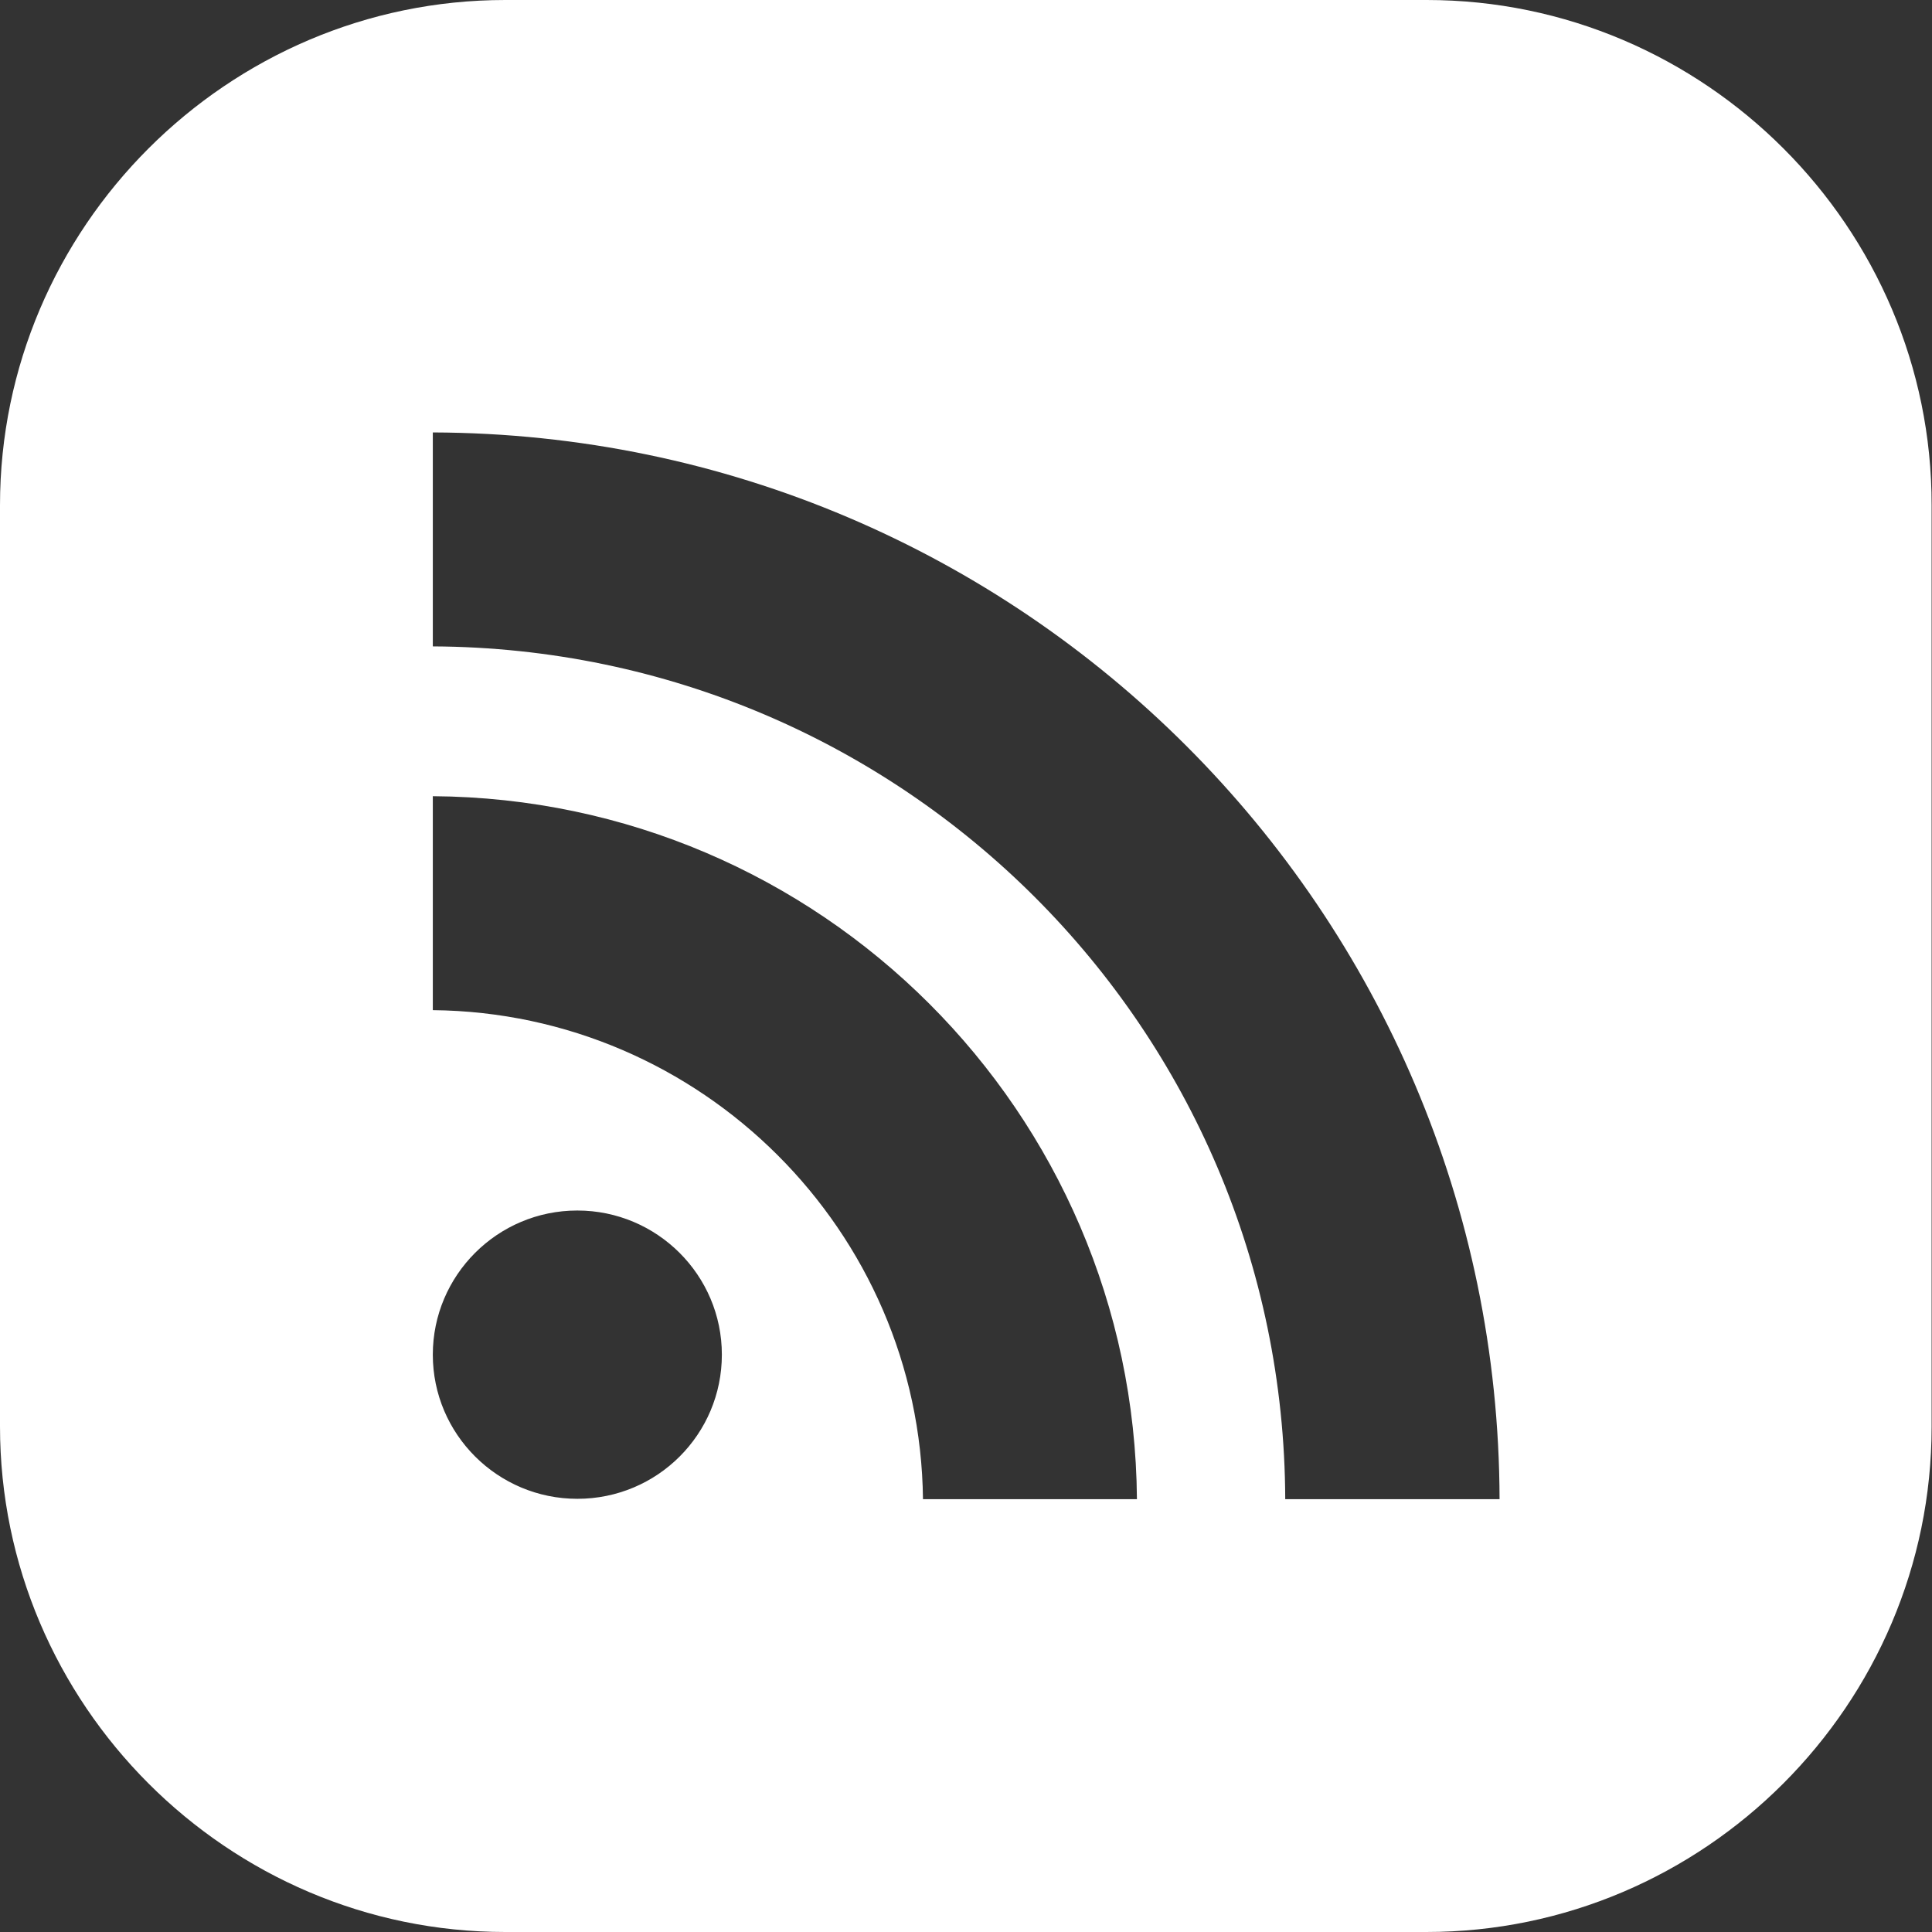
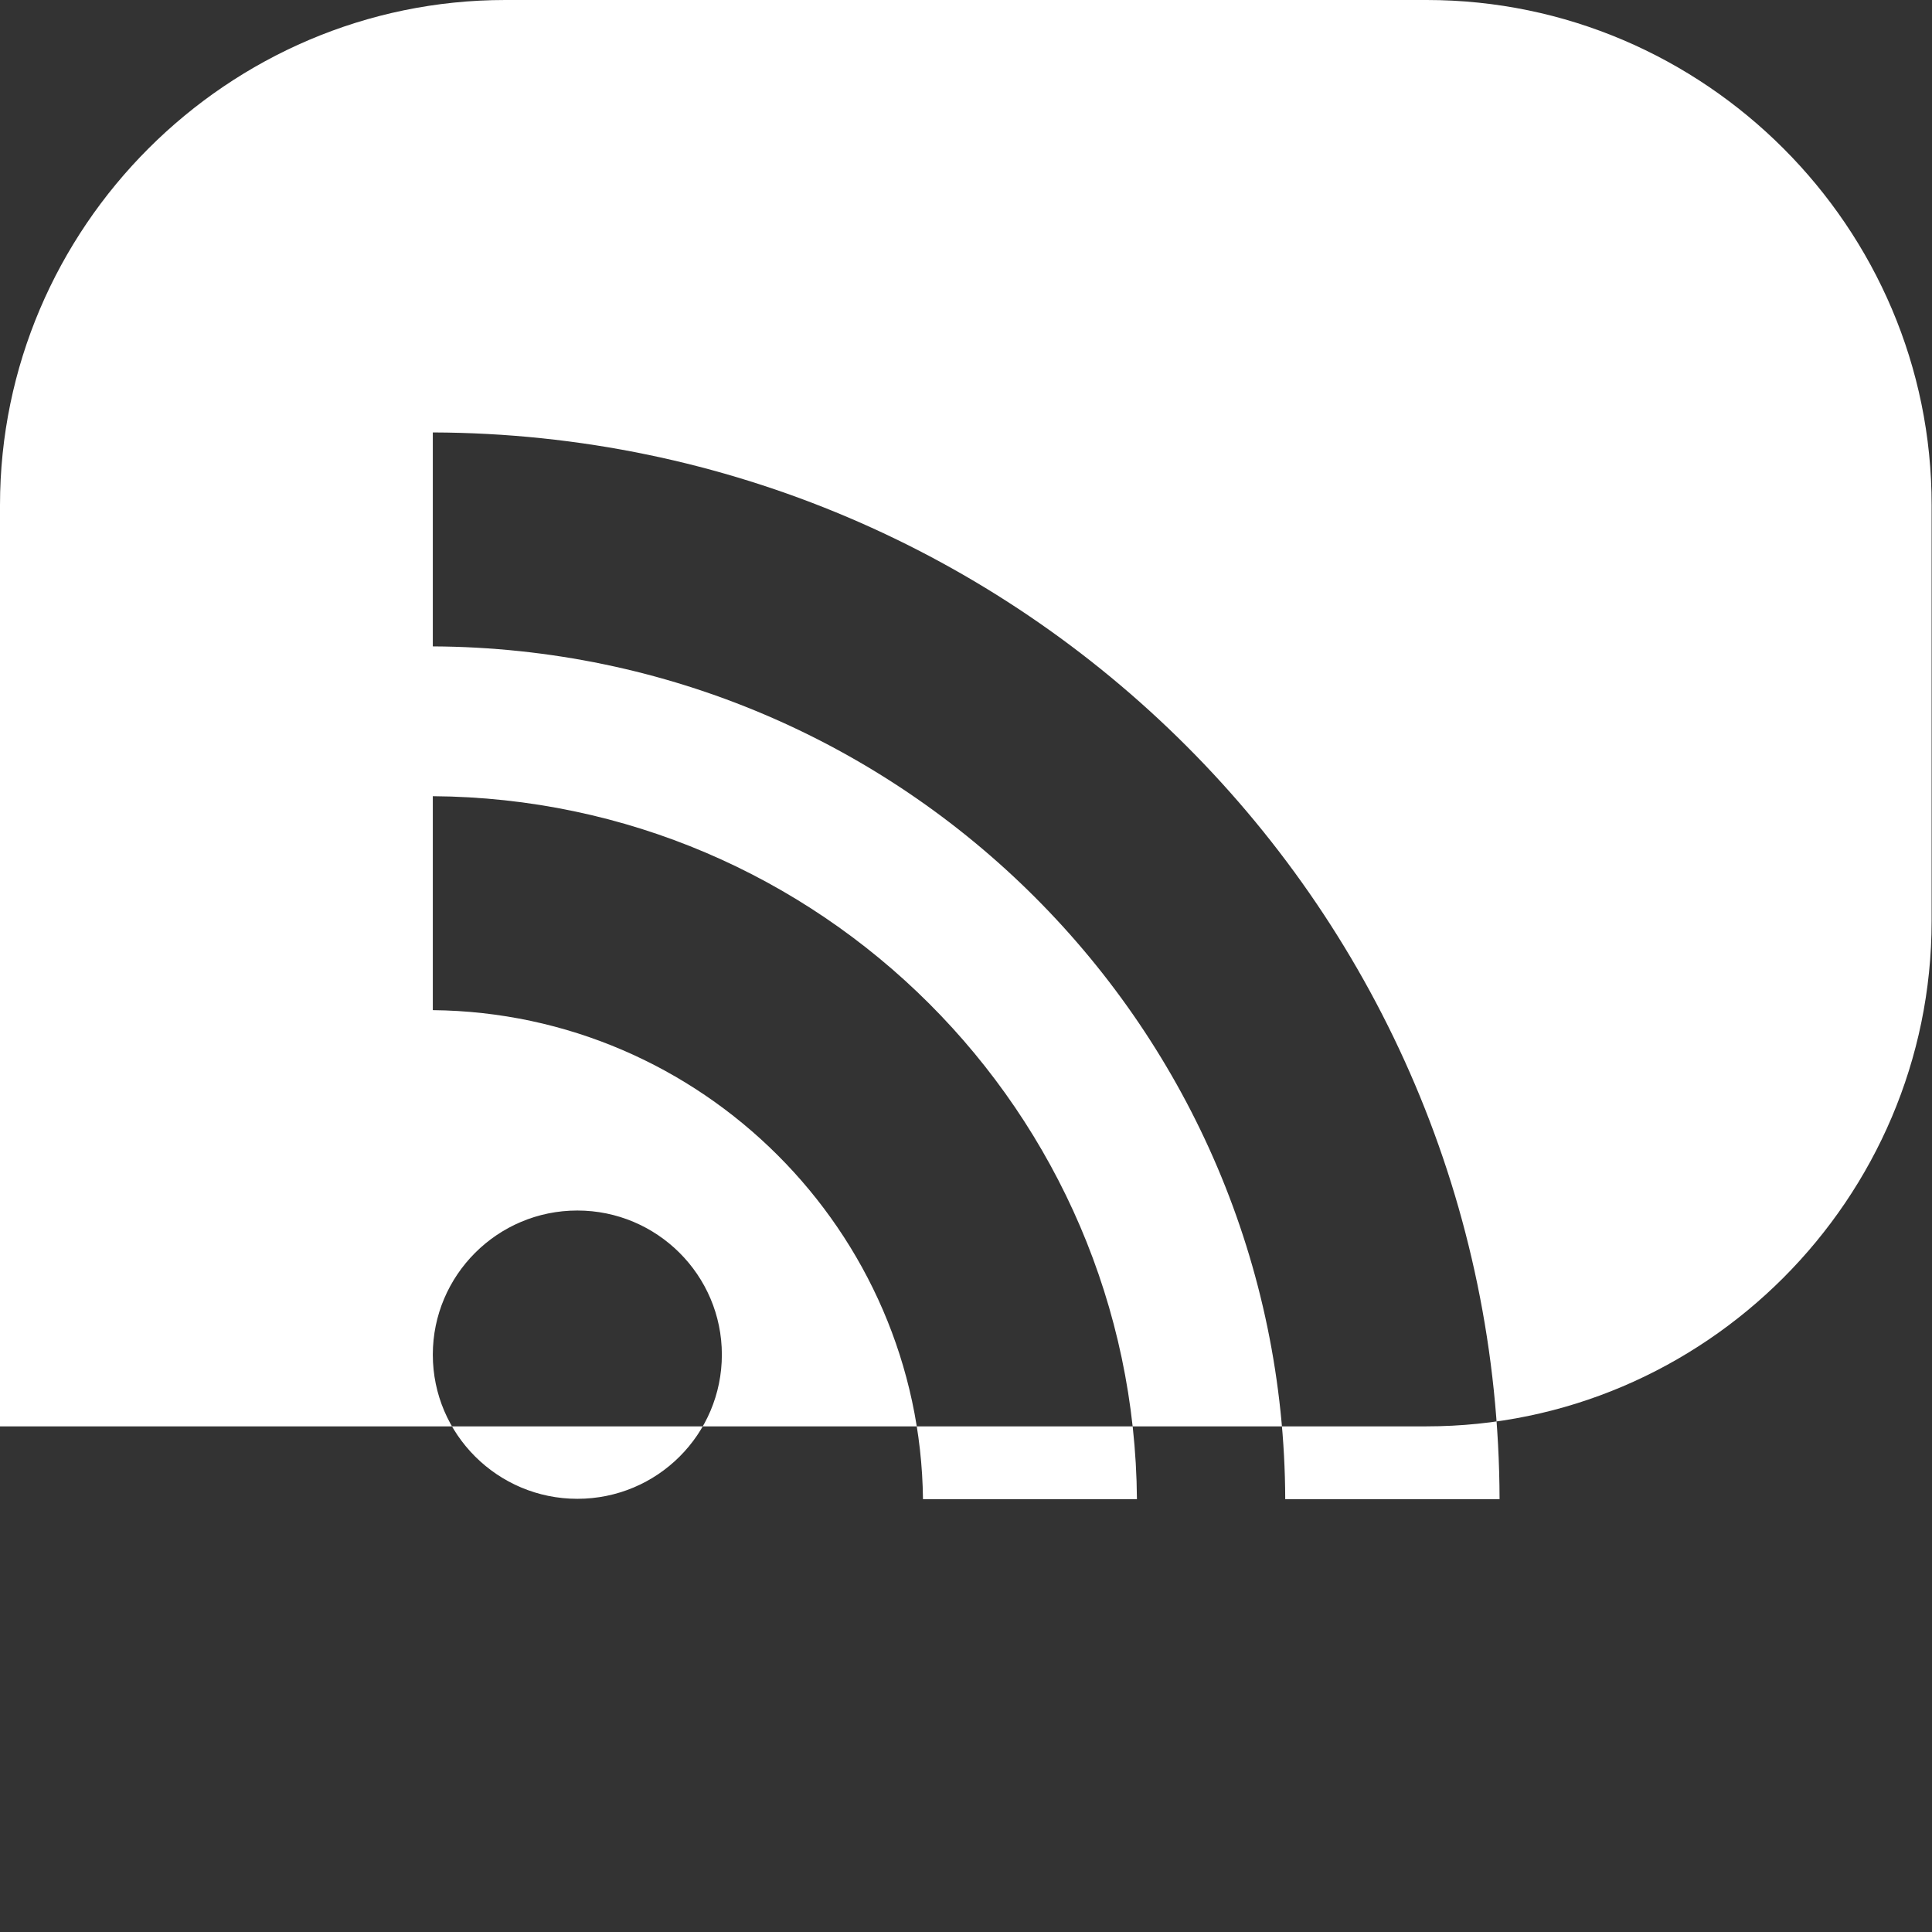
<svg xmlns="http://www.w3.org/2000/svg" version="1.1" id="Calque_1" x="0px" y="0px" viewBox="0 0 512 512" style="enable-background:new 0 0 512 512;" xml:space="preserve">
  <rect x="0" y="0" width="512" height="512" fill="#333333" stroke="none" />
  <style type="text/css">
	.st0{fill:#FFFFFF;}
</style>
-   <path class="st0" d="M378.1,0H133.9C60.3,0,0,60.3,0,133.9V378c0,73.7,60.3,134,133.9,134H378c73.7,0,133.9-60.3,133.9-133.9V133.9  C512,60.3,451.7,0,378.1,0z M153,320.8c21.1,0,38.3,17.1,38.3,38.2c0,21.1-17.1,38.2-38.3,38.2c-21.1,0-38.3-17.1-38.3-38.2  C114.7,338,131.8,320.8,153,320.8z M114.7,267.7V211c102.7,0.7,185.8,83.7,186.6,186.3h-56.7C243.8,326.2,185.9,268.4,114.7,267.7z   M340.6,397.3c-0.4-124.8-101.3-225.4-225.9-226v-56.7c156,0.5,282.3,126.8,282.7,282.7H340.6z" />
+   <path class="st0" d="M378.1,0H133.9C60.3,0,0,60.3,0,133.9V378H378c73.7,0,133.9-60.3,133.9-133.9V133.9  C512,60.3,451.7,0,378.1,0z M153,320.8c21.1,0,38.3,17.1,38.3,38.2c0,21.1-17.1,38.2-38.3,38.2c-21.1,0-38.3-17.1-38.3-38.2  C114.7,338,131.8,320.8,153,320.8z M114.7,267.7V211c102.7,0.7,185.8,83.7,186.6,186.3h-56.7C243.8,326.2,185.9,268.4,114.7,267.7z   M340.6,397.3c-0.4-124.8-101.3-225.4-225.9-226v-56.7c156,0.5,282.3,126.8,282.7,282.7H340.6z" />
</svg>